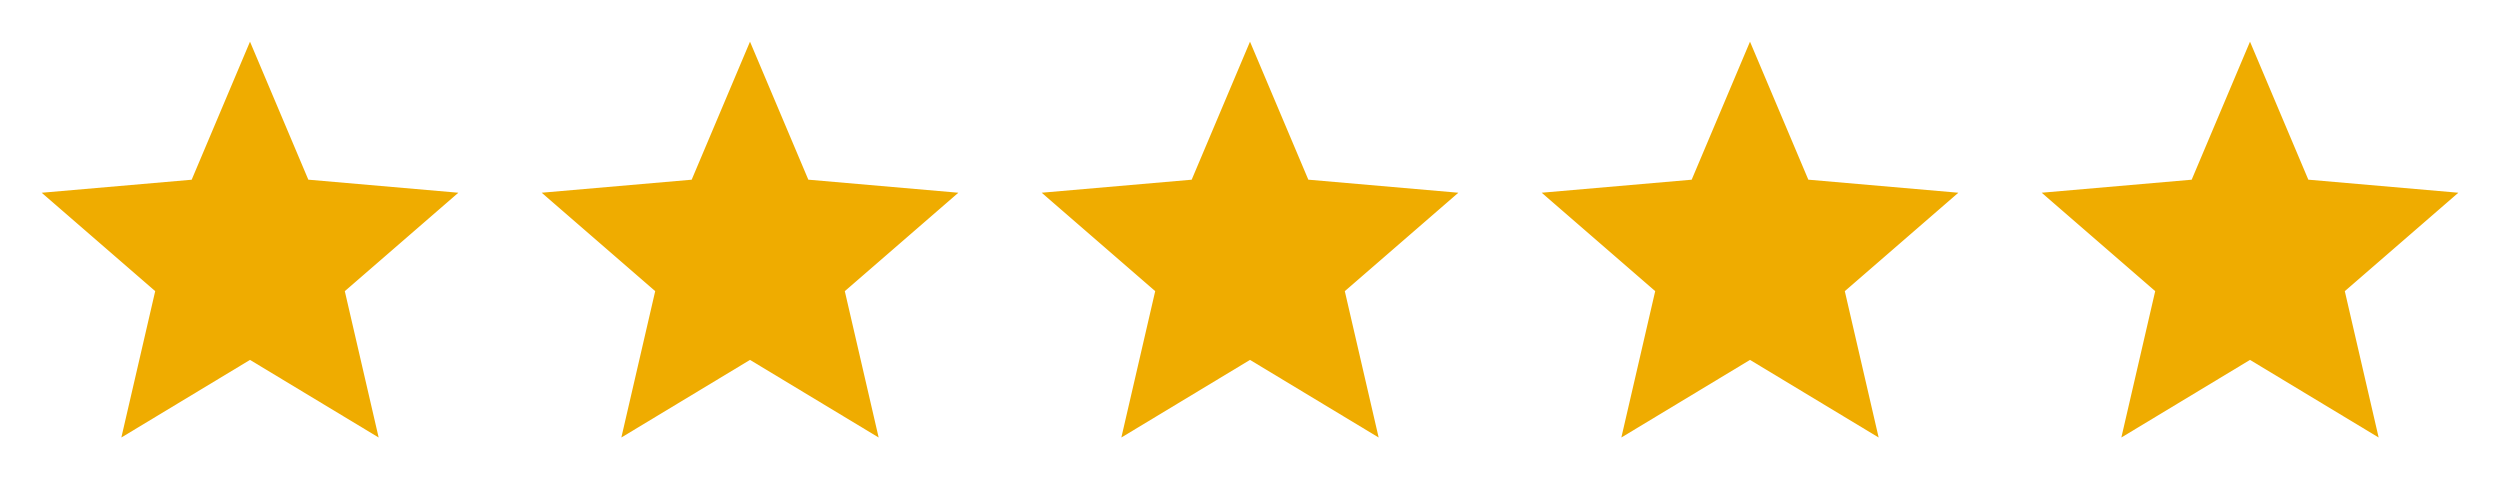
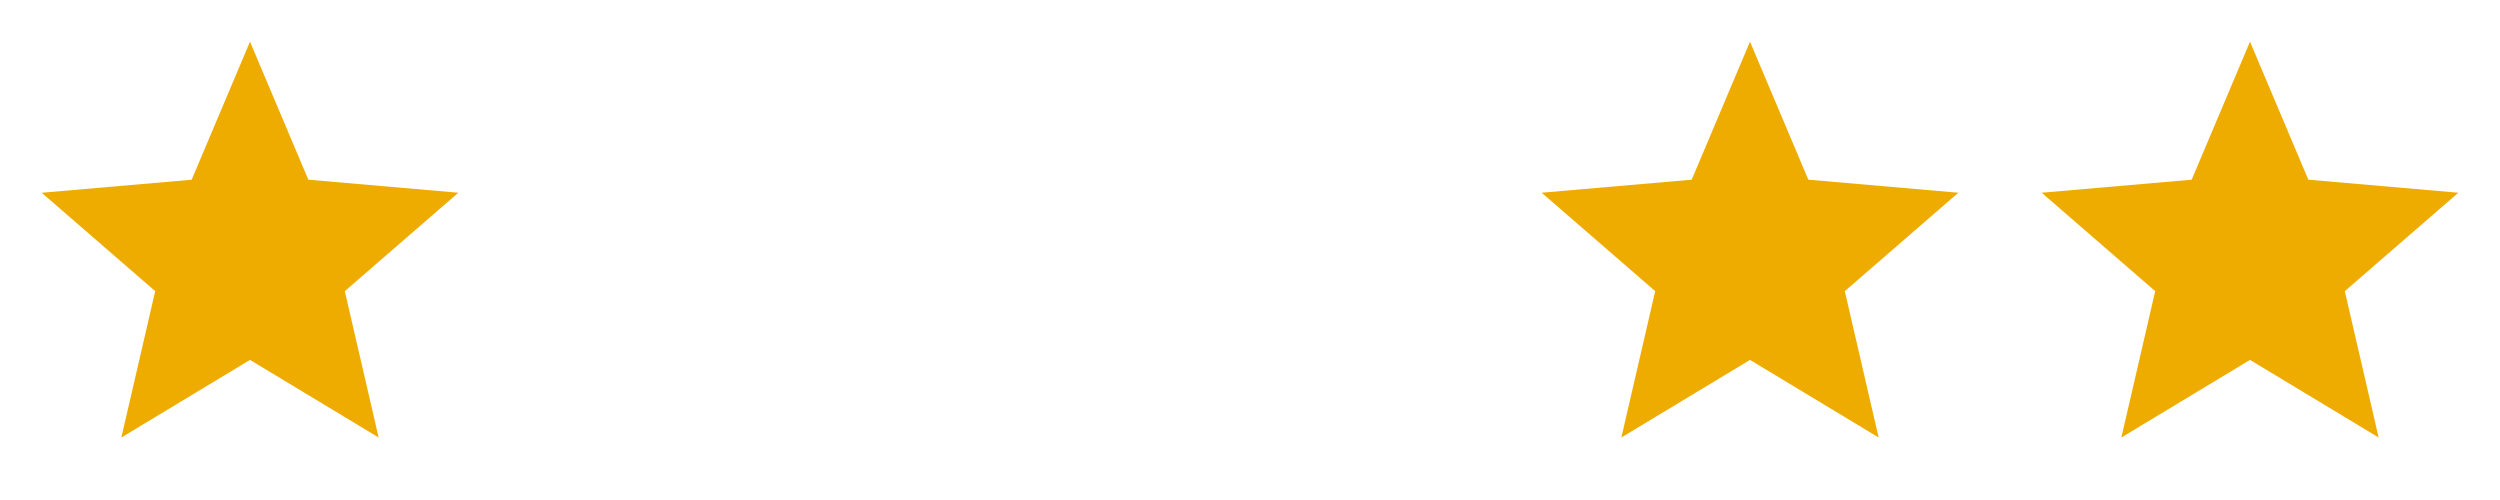
<svg xmlns="http://www.w3.org/2000/svg" width="100" height="20" fill="none">
  <mask id="mask0_1_6537" style="mask-type:alpha" maskUnits="userSpaceOnUse" x="0" y="0" width="20" height="20">
    <path fill="#D9D9D9" d="M0 0h20v20H0z" />
  </mask>
  <g mask="url(#mask0_1_6537)">
    <path d="M4.854 17.5l1.354-5.854L1.667 7.71l6-.521L10 1.667l2.333 5.52 6 .522-4.541 3.937 1.354 5.854L10 14.396 4.854 17.5z" fill="#EFAC00" />
  </g>
  <mask id="mask1_1_6537" style="mask-type:alpha" maskUnits="userSpaceOnUse" x="20" y="0" width="20" height="20">
-     <path fill="#D9D9D9" d="M20 0h20v20H20z" />
-   </mask>
+     </mask>
  <g mask="url(#mask1_1_6537)">
-     <path d="M24.854 17.5l1.354-5.854-4.541-3.937 6-.521L30 1.667l2.333 5.52 6 .522-4.541 3.937 1.354 5.854L30 14.396 24.854 17.5z" fill="#EFAC00" />
-   </g>
+     </g>
  <mask id="mask2_1_6537" style="mask-type:alpha" maskUnits="userSpaceOnUse" x="40" y="0" width="20" height="20">
    <path fill="#D9D9D9" d="M40 0h20v20H40z" />
  </mask>
  <g mask="url(#mask2_1_6537)">
-     <path d="M44.854 17.5l1.354-5.854-4.541-3.937 6-.521L50 1.667l2.333 5.52 6 .522-4.541 3.937 1.354 5.854L50 14.396 44.854 17.5z" fill="#EFAC00" />
-   </g>
+     </g>
  <mask id="mask3_1_6537" style="mask-type:alpha" maskUnits="userSpaceOnUse" x="60" y="0" width="20" height="20">
    <path fill="#D9D9D9" d="M60 0h20v20H60z" />
  </mask>
  <g mask="url(#mask3_1_6537)">
    <path d="M64.854 17.5l1.354-5.854-4.541-3.937 6-.521L70 1.667l2.333 5.52 6 .522-4.541 3.937 1.354 5.854L70 14.396 64.854 17.5z" fill="#EFAC00" />
  </g>
  <mask id="mask4_1_6537" style="mask-type:alpha" maskUnits="userSpaceOnUse" x="80" y="0" width="20" height="20">
    <path fill="#D9D9D9" d="M80 0h20v20H80z" />
  </mask>
  <g mask="url(#mask4_1_6537)">
    <path d="M84.854 17.5l1.354-5.854-4.541-3.937 6-.521L90 1.667l2.333 5.52 6 .522-4.541 3.937 1.354 5.854L90 14.396 84.854 17.5z" fill="#EFAC00" />
  </g>
</svg>